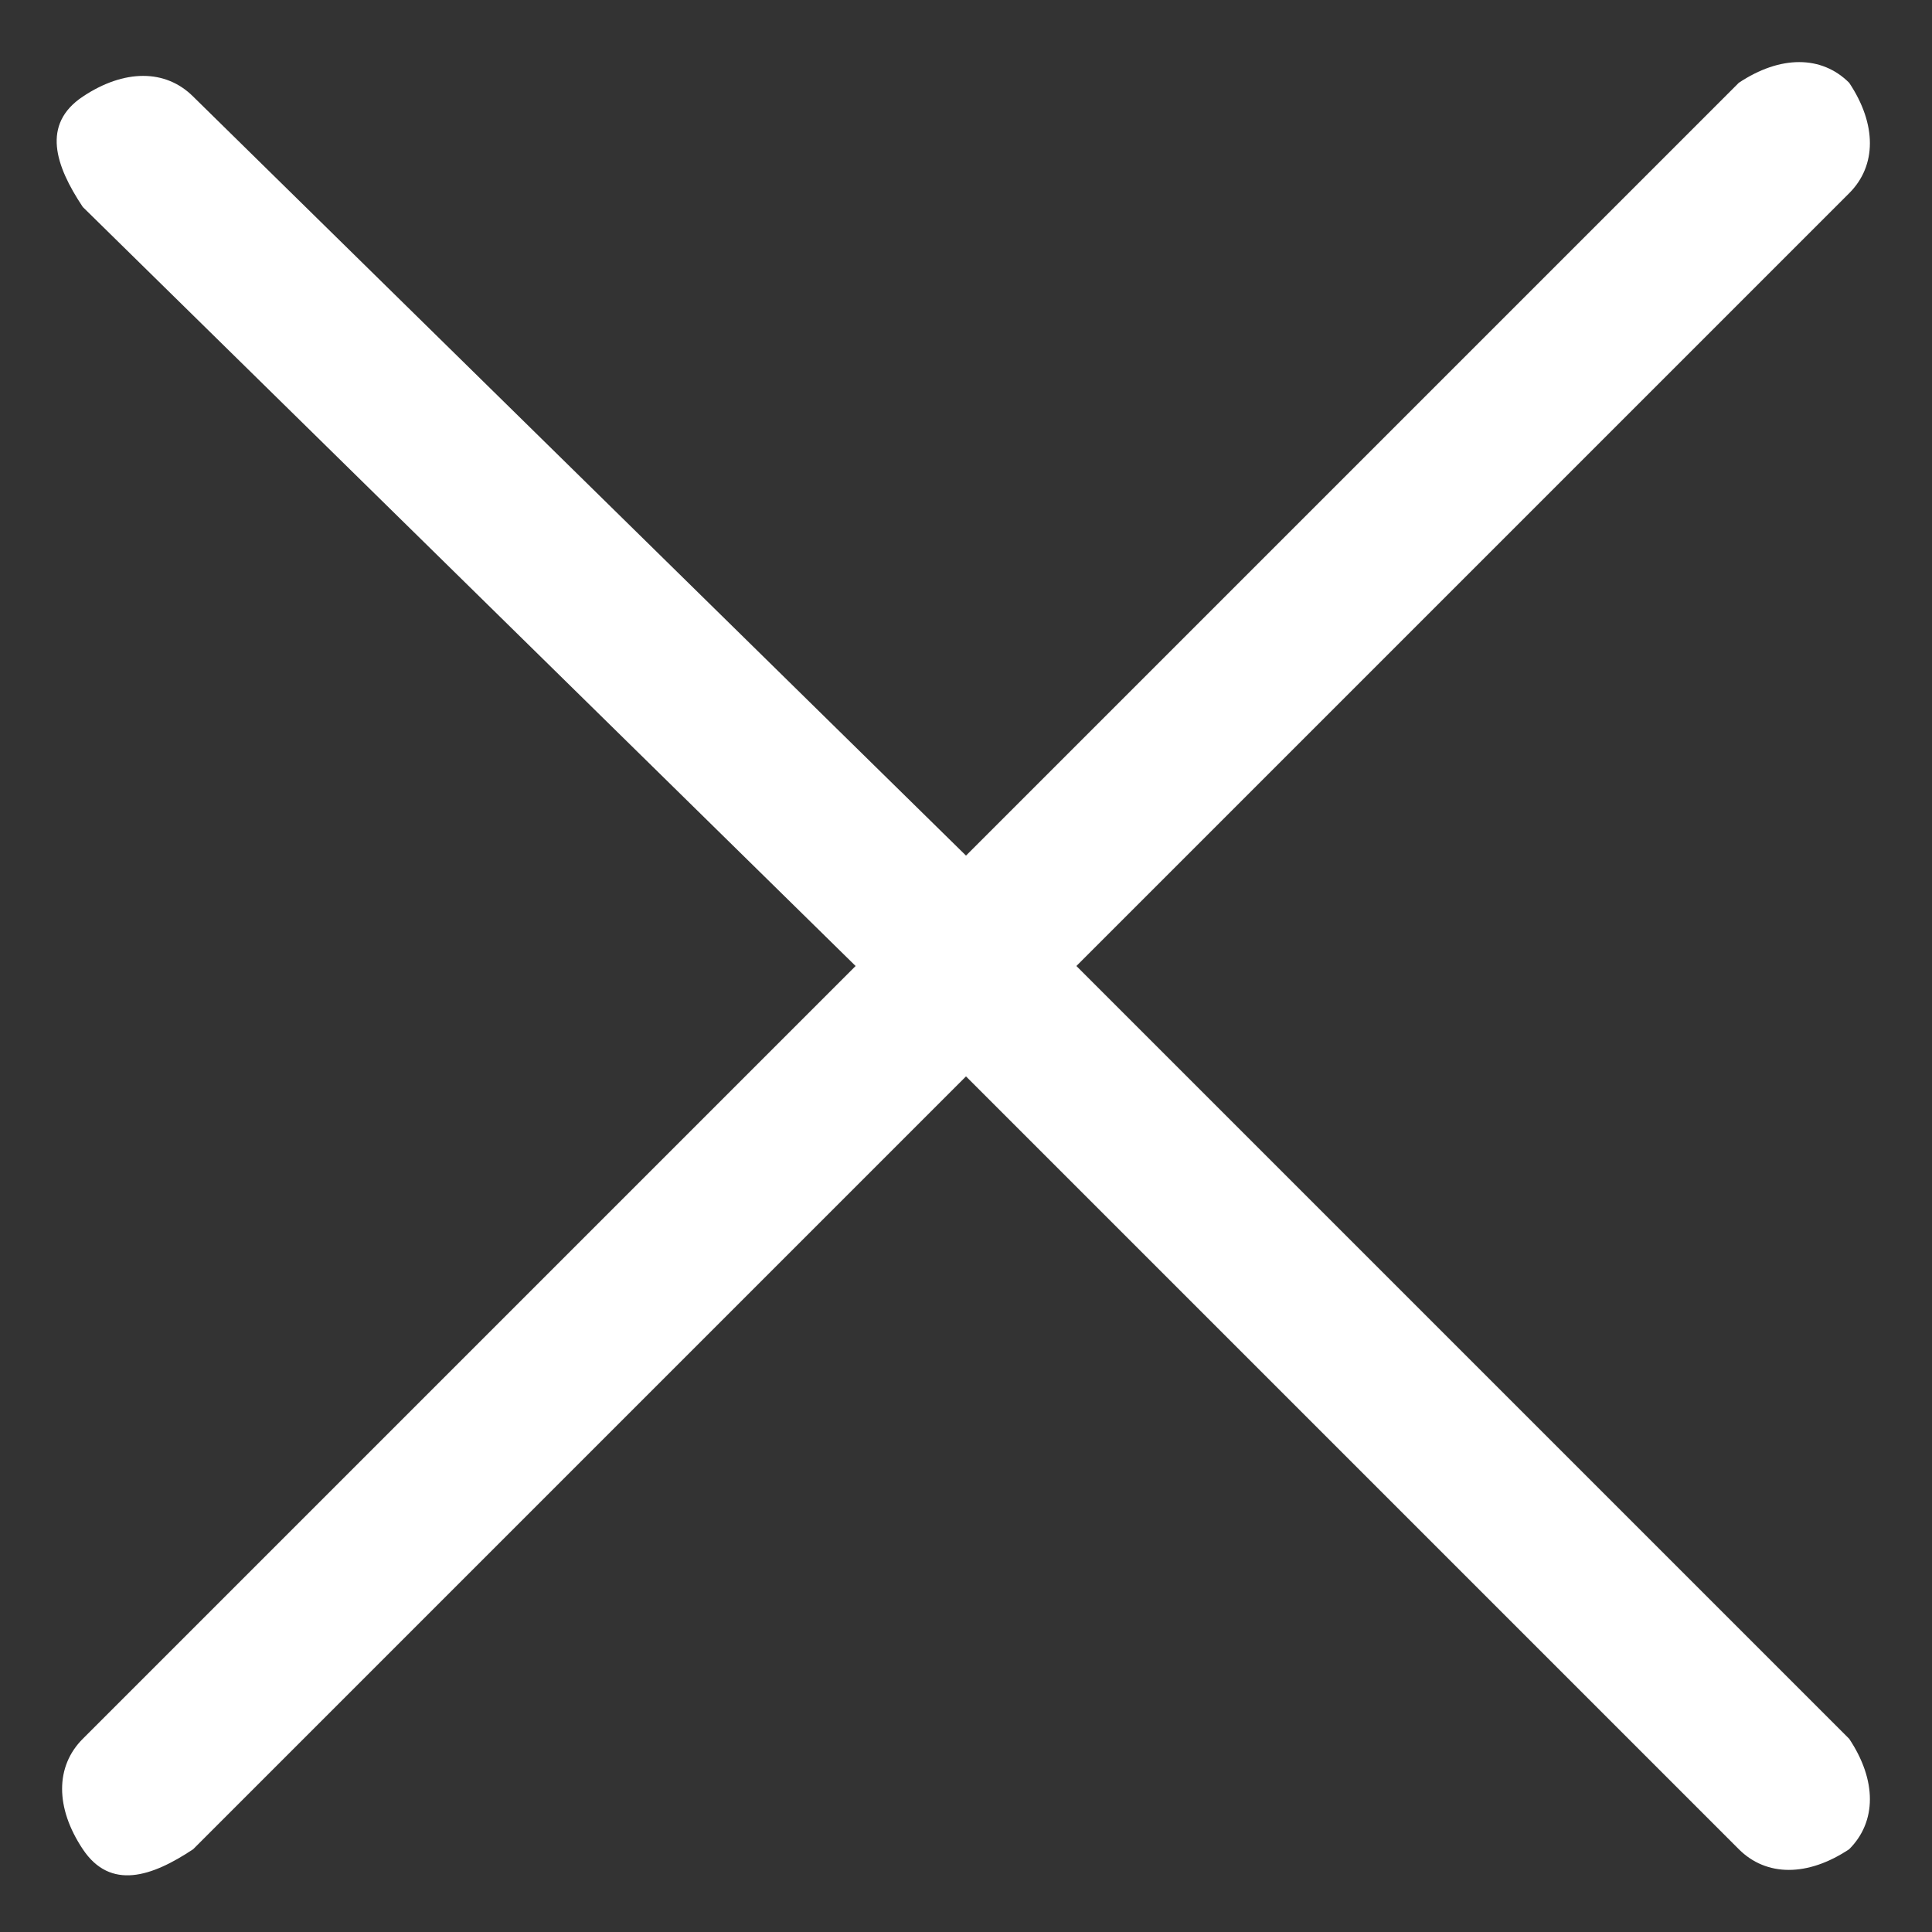
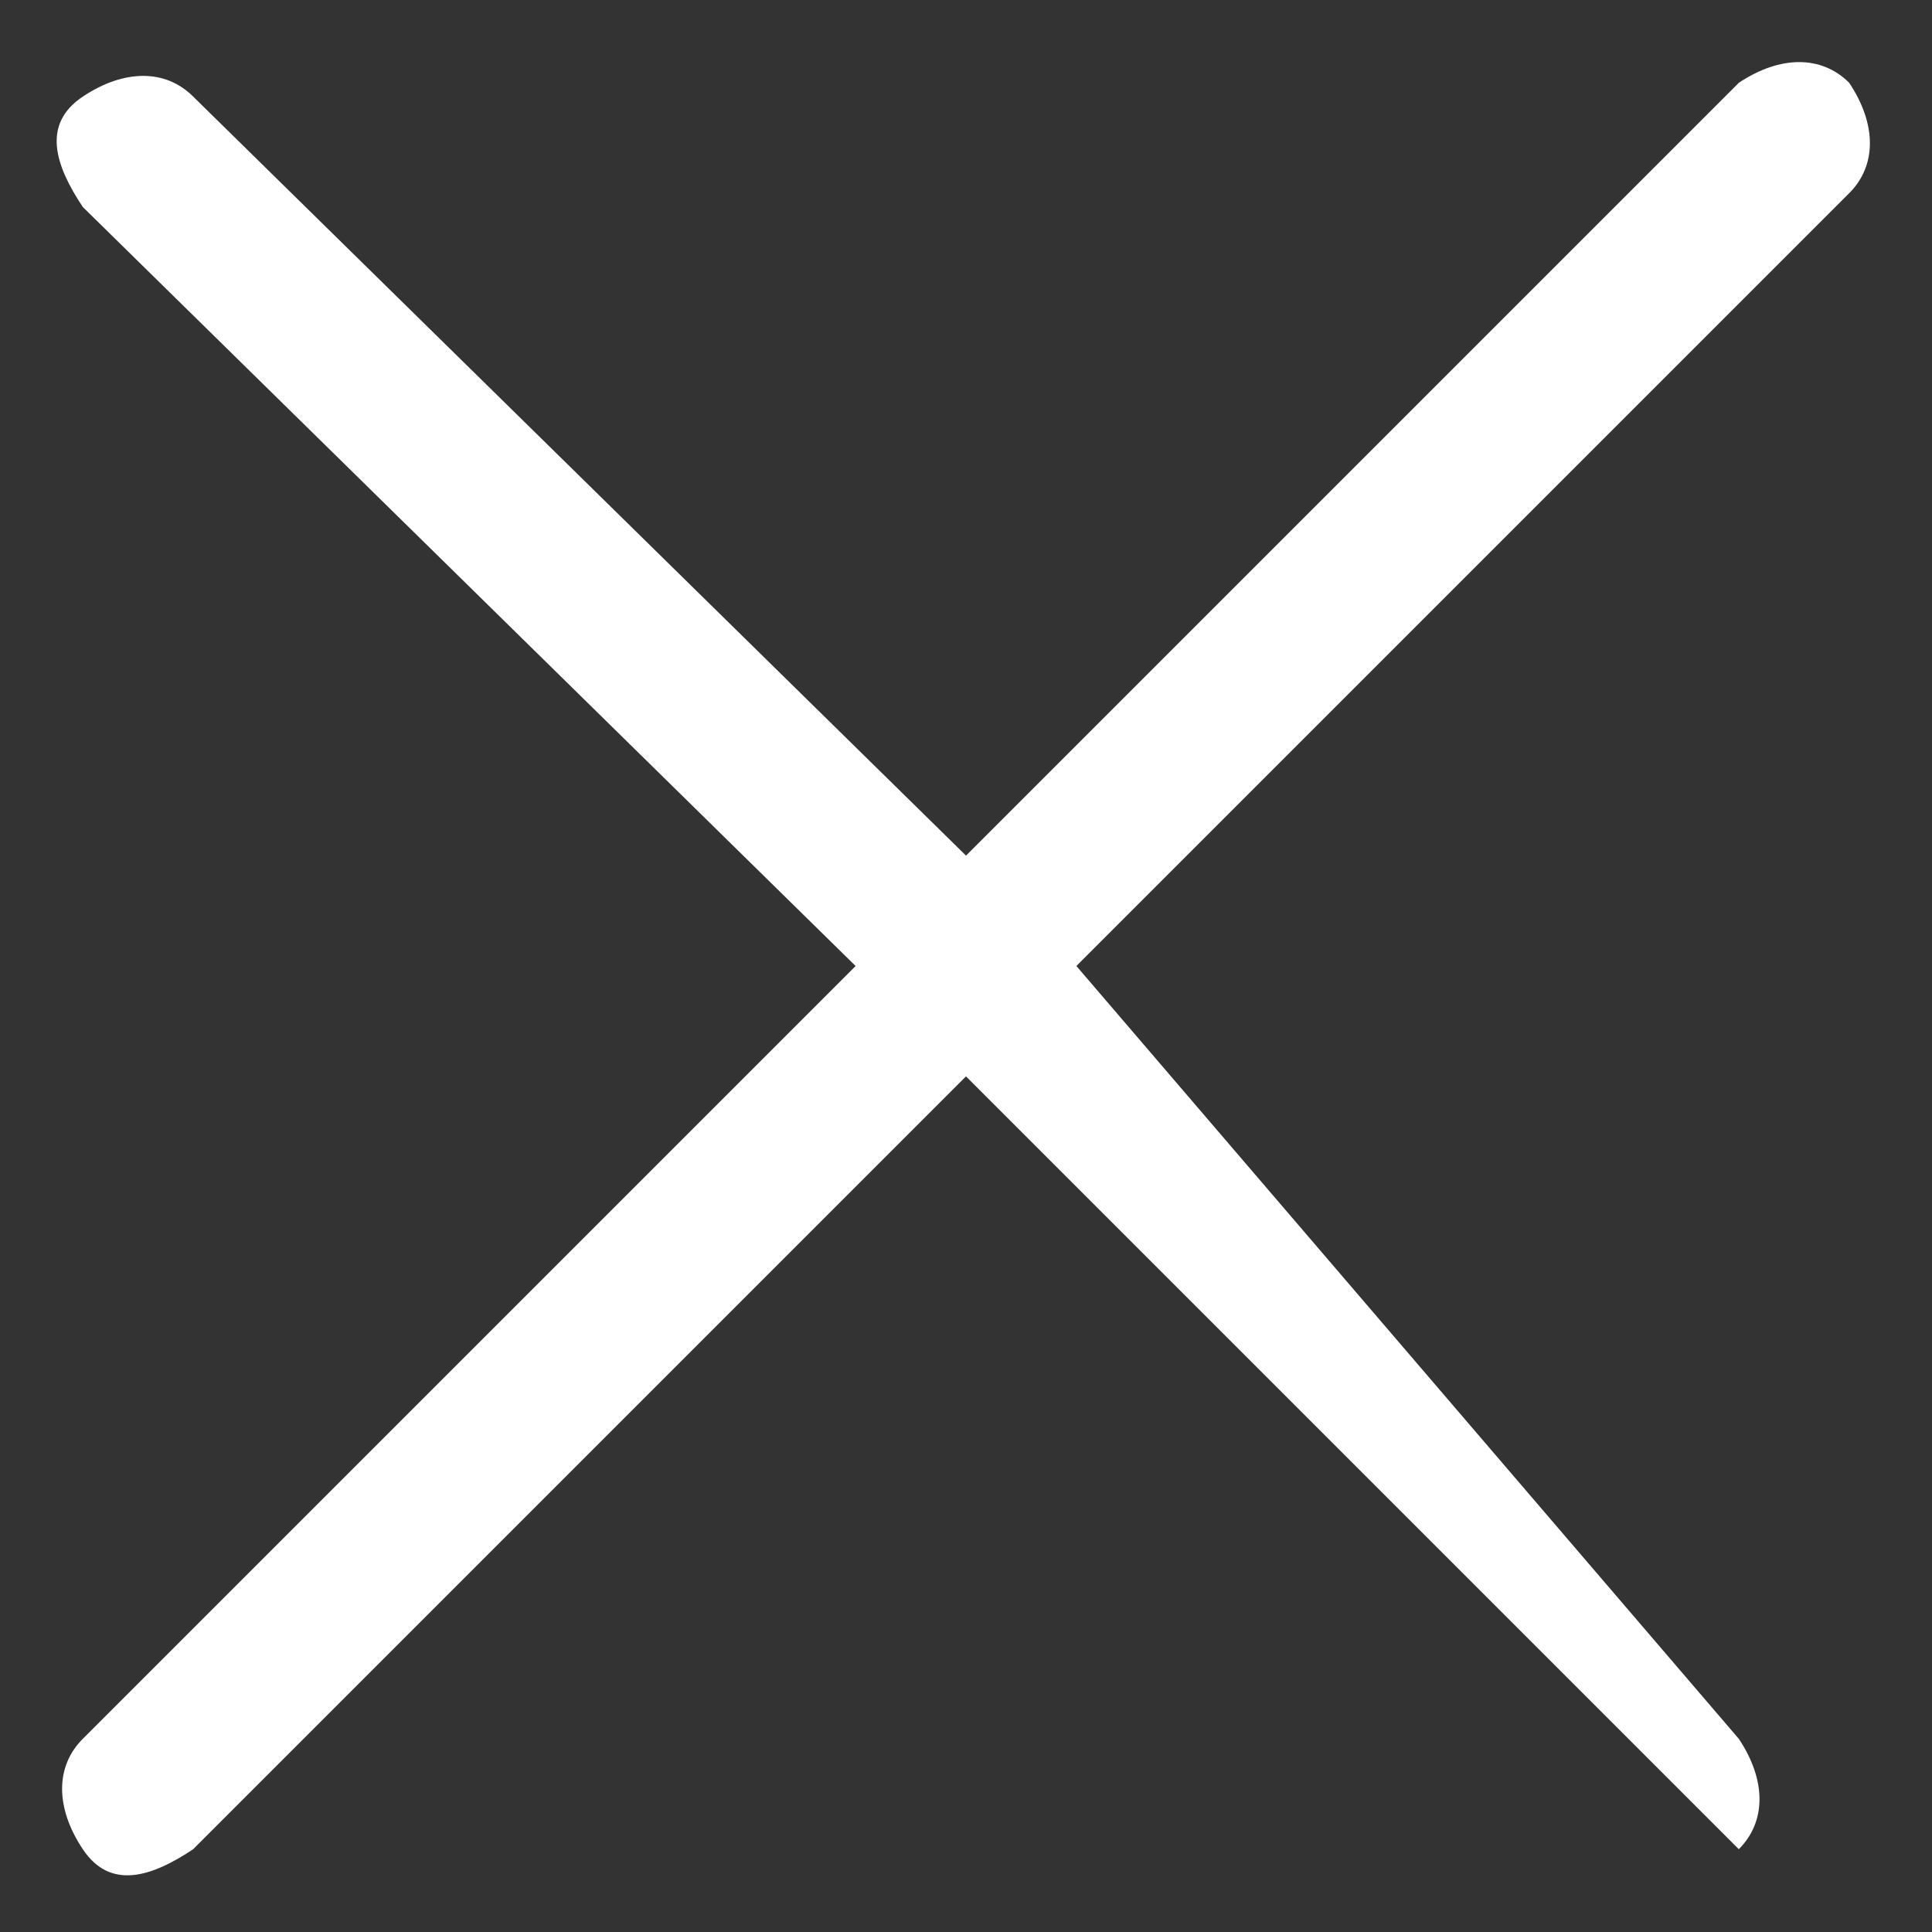
<svg xmlns="http://www.w3.org/2000/svg" version="1.1" id="图层_1" x="0px" y="0px" viewBox="0 0 14 14" style="enable-background:new 0 0 14 14;" xml:space="preserve">
  <rect x="0" y="0" width="14" height="14" fill="#333333" stroke="none" />
  <style type="text/css">
	.st0{fill:#fff;}
</style>
-   <path class="st0" d="M7.8,7l5.6-5.6c0.2-0.2,0.2-0.5,0-0.8c-0.2-0.2-0.5-0.2-0.8,0l0,0L7,6.2L1.4,0.7c-0.2-0.2-0.5-0.2-0.8,0  s-0.2,0.5,0,0.8L6.2,7l-5.6,5.6c-0.2,0.2-0.2,0.5,0,0.8s0.5,0.2,0.8,0L7,7.8l5.6,5.6c0.2,0.2,0.5,0.2,0.8,0c0.2-0.2,0.2-0.5,0-0.8  l0,0L7.8,7z" />
+   <path class="st0" d="M7.8,7l5.6-5.6c0.2-0.2,0.2-0.5,0-0.8c-0.2-0.2-0.5-0.2-0.8,0l0,0L7,6.2L1.4,0.7c-0.2-0.2-0.5-0.2-0.8,0  s-0.2,0.5,0,0.8L6.2,7l-5.6,5.6c-0.2,0.2-0.2,0.5,0,0.8s0.5,0.2,0.8,0L7,7.8l5.6,5.6c0.2-0.2,0.2-0.5,0-0.8  l0,0L7.8,7z" />
</svg>